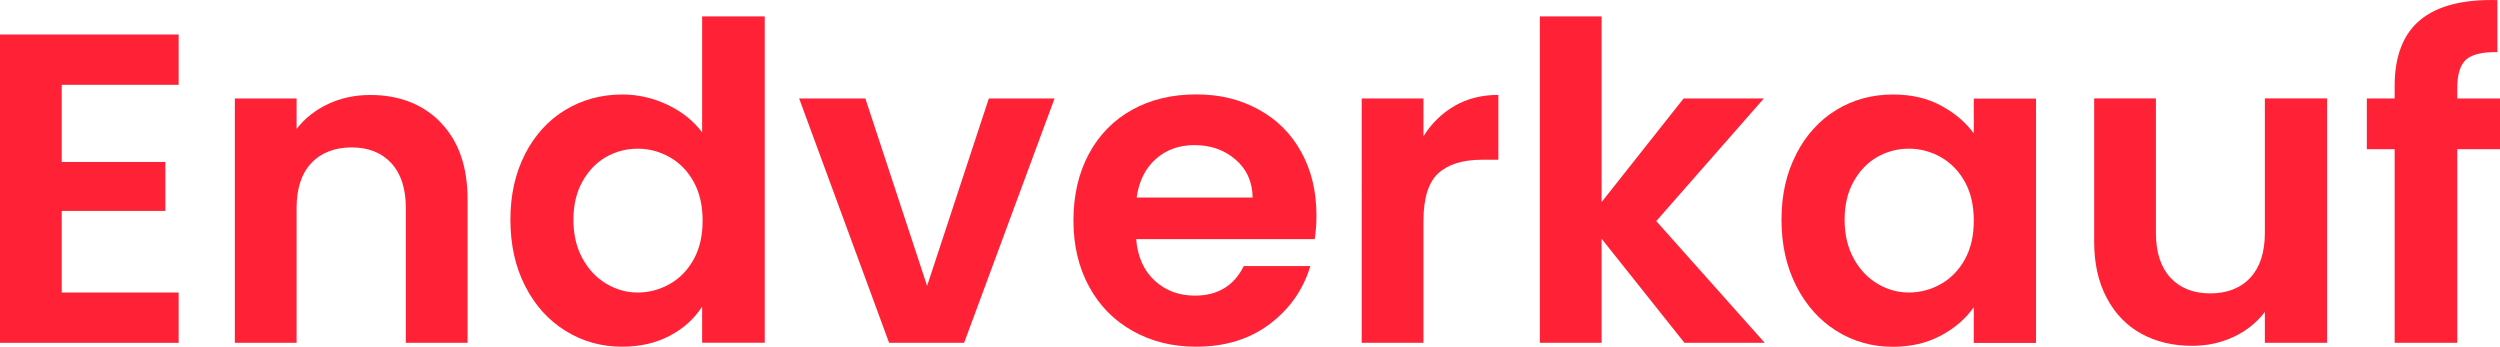
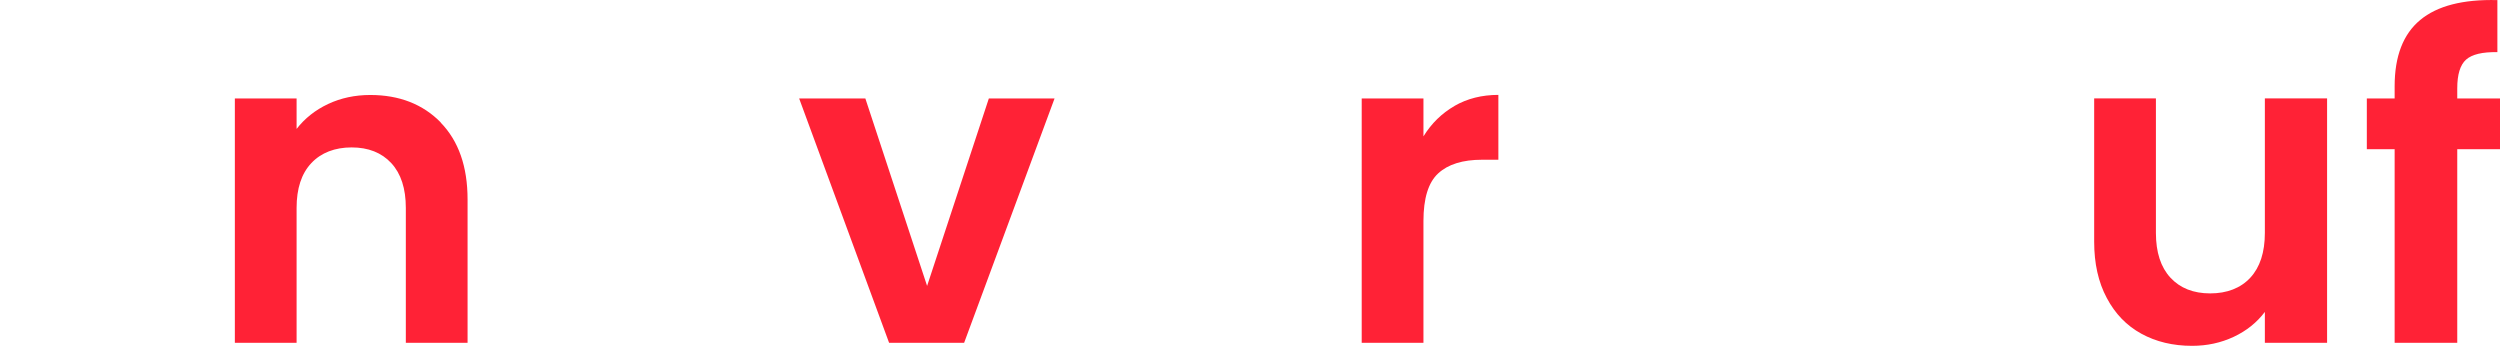
<svg xmlns="http://www.w3.org/2000/svg" id="Capa_2" data-name="Capa 2" viewBox="0 0 257.93 35.78">
  <defs>
    <style>
      .cls-1 {
        fill: #ff2236;
      }
    </style>
  </defs>
  <g id="Capa_1-2" data-name="Capa 1">
    <g>
-       <path class="cls-1" d="M6.37,8.75v7.96h10.69v5.05H6.37v8.42h12.06v5.19H0V3.56h18.43v5.19H6.37Z" />
      <path class="cls-1" d="M45.46,12.64c1.85,1.9,2.78,4.54,2.78,7.94v14.79h-6.37v-13.92c0-2-.5-3.54-1.5-4.62-1-1.08-2.37-1.62-4.09-1.62s-3.15.54-4.16,1.62c-1.02,1.08-1.52,2.62-1.52,4.62v13.92h-6.37V10.16h6.37v3.14c.85-1.09,1.93-1.95,3.25-2.57,1.32-.62,2.77-.93,4.35-.93,3,0,5.43.95,7.28,2.84Z" />
-       <path class="cls-1" d="M54.17,15.89c1.02-1.97,2.4-3.49,4.16-4.55,1.76-1.06,3.72-1.59,5.87-1.59,1.64,0,3.2.36,4.69,1.07,1.49.71,2.67,1.66,3.55,2.84V1.69h6.46v33.67h-6.46v-3.73c-.79,1.24-1.9,2.25-3.32,3-1.43.76-3.08,1.14-4.96,1.14-2.12,0-4.07-.55-5.82-1.64-1.76-1.09-3.15-2.63-4.16-4.62-1.02-1.99-1.52-4.27-1.52-6.85s.51-4.81,1.52-6.78ZM71.58,18.78c-.61-1.11-1.43-1.96-2.46-2.55-1.03-.59-2.14-.89-3.32-.89s-2.28.29-3.28.86c-1,.58-1.81,1.42-2.43,2.53-.62,1.11-.93,2.42-.93,3.94s.31,2.84.93,3.98c.62,1.14,1.44,2.01,2.46,2.62,1.02.61,2.1.91,3.25.91s2.29-.3,3.32-.89,1.85-1.44,2.46-2.55c.61-1.11.91-2.43.91-3.98s-.3-2.87-.91-3.98Z" />
      <path class="cls-1" d="M95.65,29.5l6.37-19.34h6.78l-9.33,25.21h-7.74l-9.28-25.21h6.83l6.37,19.34Z" />
-       <path class="cls-1" d="M135.65,24.67h-18.43c.15,1.82.79,3.25,1.91,4.28,1.12,1.03,2.5,1.55,4.14,1.55,2.37,0,4.05-1.02,5.05-3.05h6.87c-.73,2.43-2.12,4.42-4.19,5.98-2.06,1.56-4.6,2.34-7.6,2.34-2.43,0-4.6-.54-6.53-1.62-1.93-1.08-3.43-2.6-4.5-4.57-1.08-1.97-1.62-4.25-1.62-6.83s.53-4.9,1.59-6.87c1.06-1.97,2.55-3.49,4.46-4.55,1.91-1.06,4.11-1.59,6.6-1.59s4.54.52,6.44,1.55c1.9,1.03,3.37,2.5,4.41,4.39,1.05,1.9,1.57,4.07,1.57,6.53,0,.91-.06,1.73-.18,2.46ZM129.24,20.39c-.03-1.64-.62-2.95-1.78-3.94-1.15-.99-2.56-1.48-4.23-1.48-1.58,0-2.91.48-3.98,1.43-1.08.96-1.74,2.28-1.98,3.98h11.97Z" />
      <path class="cls-1" d="M150.06,10.93c1.32-.76,2.83-1.14,4.53-1.14v6.69h-1.68c-2,0-3.51.47-4.53,1.41-1.02.94-1.52,2.58-1.52,4.92v12.56h-6.37V10.16h6.37v3.91c.82-1.33,1.89-2.38,3.21-3.14Z" />
-       <path class="cls-1" d="M173.79,35.37l-8.55-10.74v10.74h-6.37V1.69h6.37v19.16l8.46-10.69h8.28l-11.1,12.65,11.19,12.56h-8.28Z" />
-       <path class="cls-1" d="M185.32,15.89c1.02-1.97,2.4-3.49,4.14-4.55,1.74-1.06,3.69-1.59,5.85-1.59,1.88,0,3.53.38,4.94,1.14,1.41.76,2.54,1.71,3.39,2.87v-3.59h6.42v25.21h-6.42v-3.69c-.82,1.18-1.95,2.16-3.39,2.93-1.44.77-3.1,1.16-4.98,1.16-2.12,0-4.06-.55-5.8-1.64-1.75-1.09-3.12-2.63-4.14-4.62-1.02-1.99-1.53-4.27-1.53-6.85s.51-4.81,1.53-6.78ZM202.73,18.78c-.61-1.11-1.43-1.96-2.46-2.55-1.03-.59-2.14-.89-3.32-.89s-2.28.29-3.28.86c-1,.58-1.81,1.42-2.43,2.53-.62,1.11-.93,2.42-.93,3.94s.31,2.84.93,3.98c.62,1.14,1.44,2.01,2.46,2.62,1.02.61,2.1.91,3.25.91s2.29-.3,3.32-.89,1.85-1.44,2.46-2.55.91-2.43.91-3.98-.3-2.87-.91-3.98Z" />
      <path class="cls-1" d="M240.09,10.16v25.21h-6.42v-3.19c-.82,1.09-1.89,1.95-3.21,2.57-1.32.62-2.75.93-4.3.93-1.97,0-3.72-.42-5.23-1.25-1.52-.83-2.71-2.06-3.57-3.69-.87-1.62-1.3-3.56-1.3-5.8v-14.79h6.37v13.88c0,2,.5,3.54,1.5,4.62s2.37,1.62,4.1,1.62,3.14-.54,4.14-1.62,1.5-2.62,1.5-4.62v-13.88h6.42Z" />
      <path class="cls-1" d="M257.93,15.39h-4.41v19.98h-6.46V15.39h-2.87v-5.23h2.87v-1.27c0-3.09.88-5.37,2.64-6.83,1.76-1.46,4.41-2.14,7.96-2.05v5.37c-1.55-.03-2.62.23-3.23.77-.61.55-.91,1.53-.91,2.96v1.05h4.41v5.23Z" />
    </g>
  </g>
</svg>